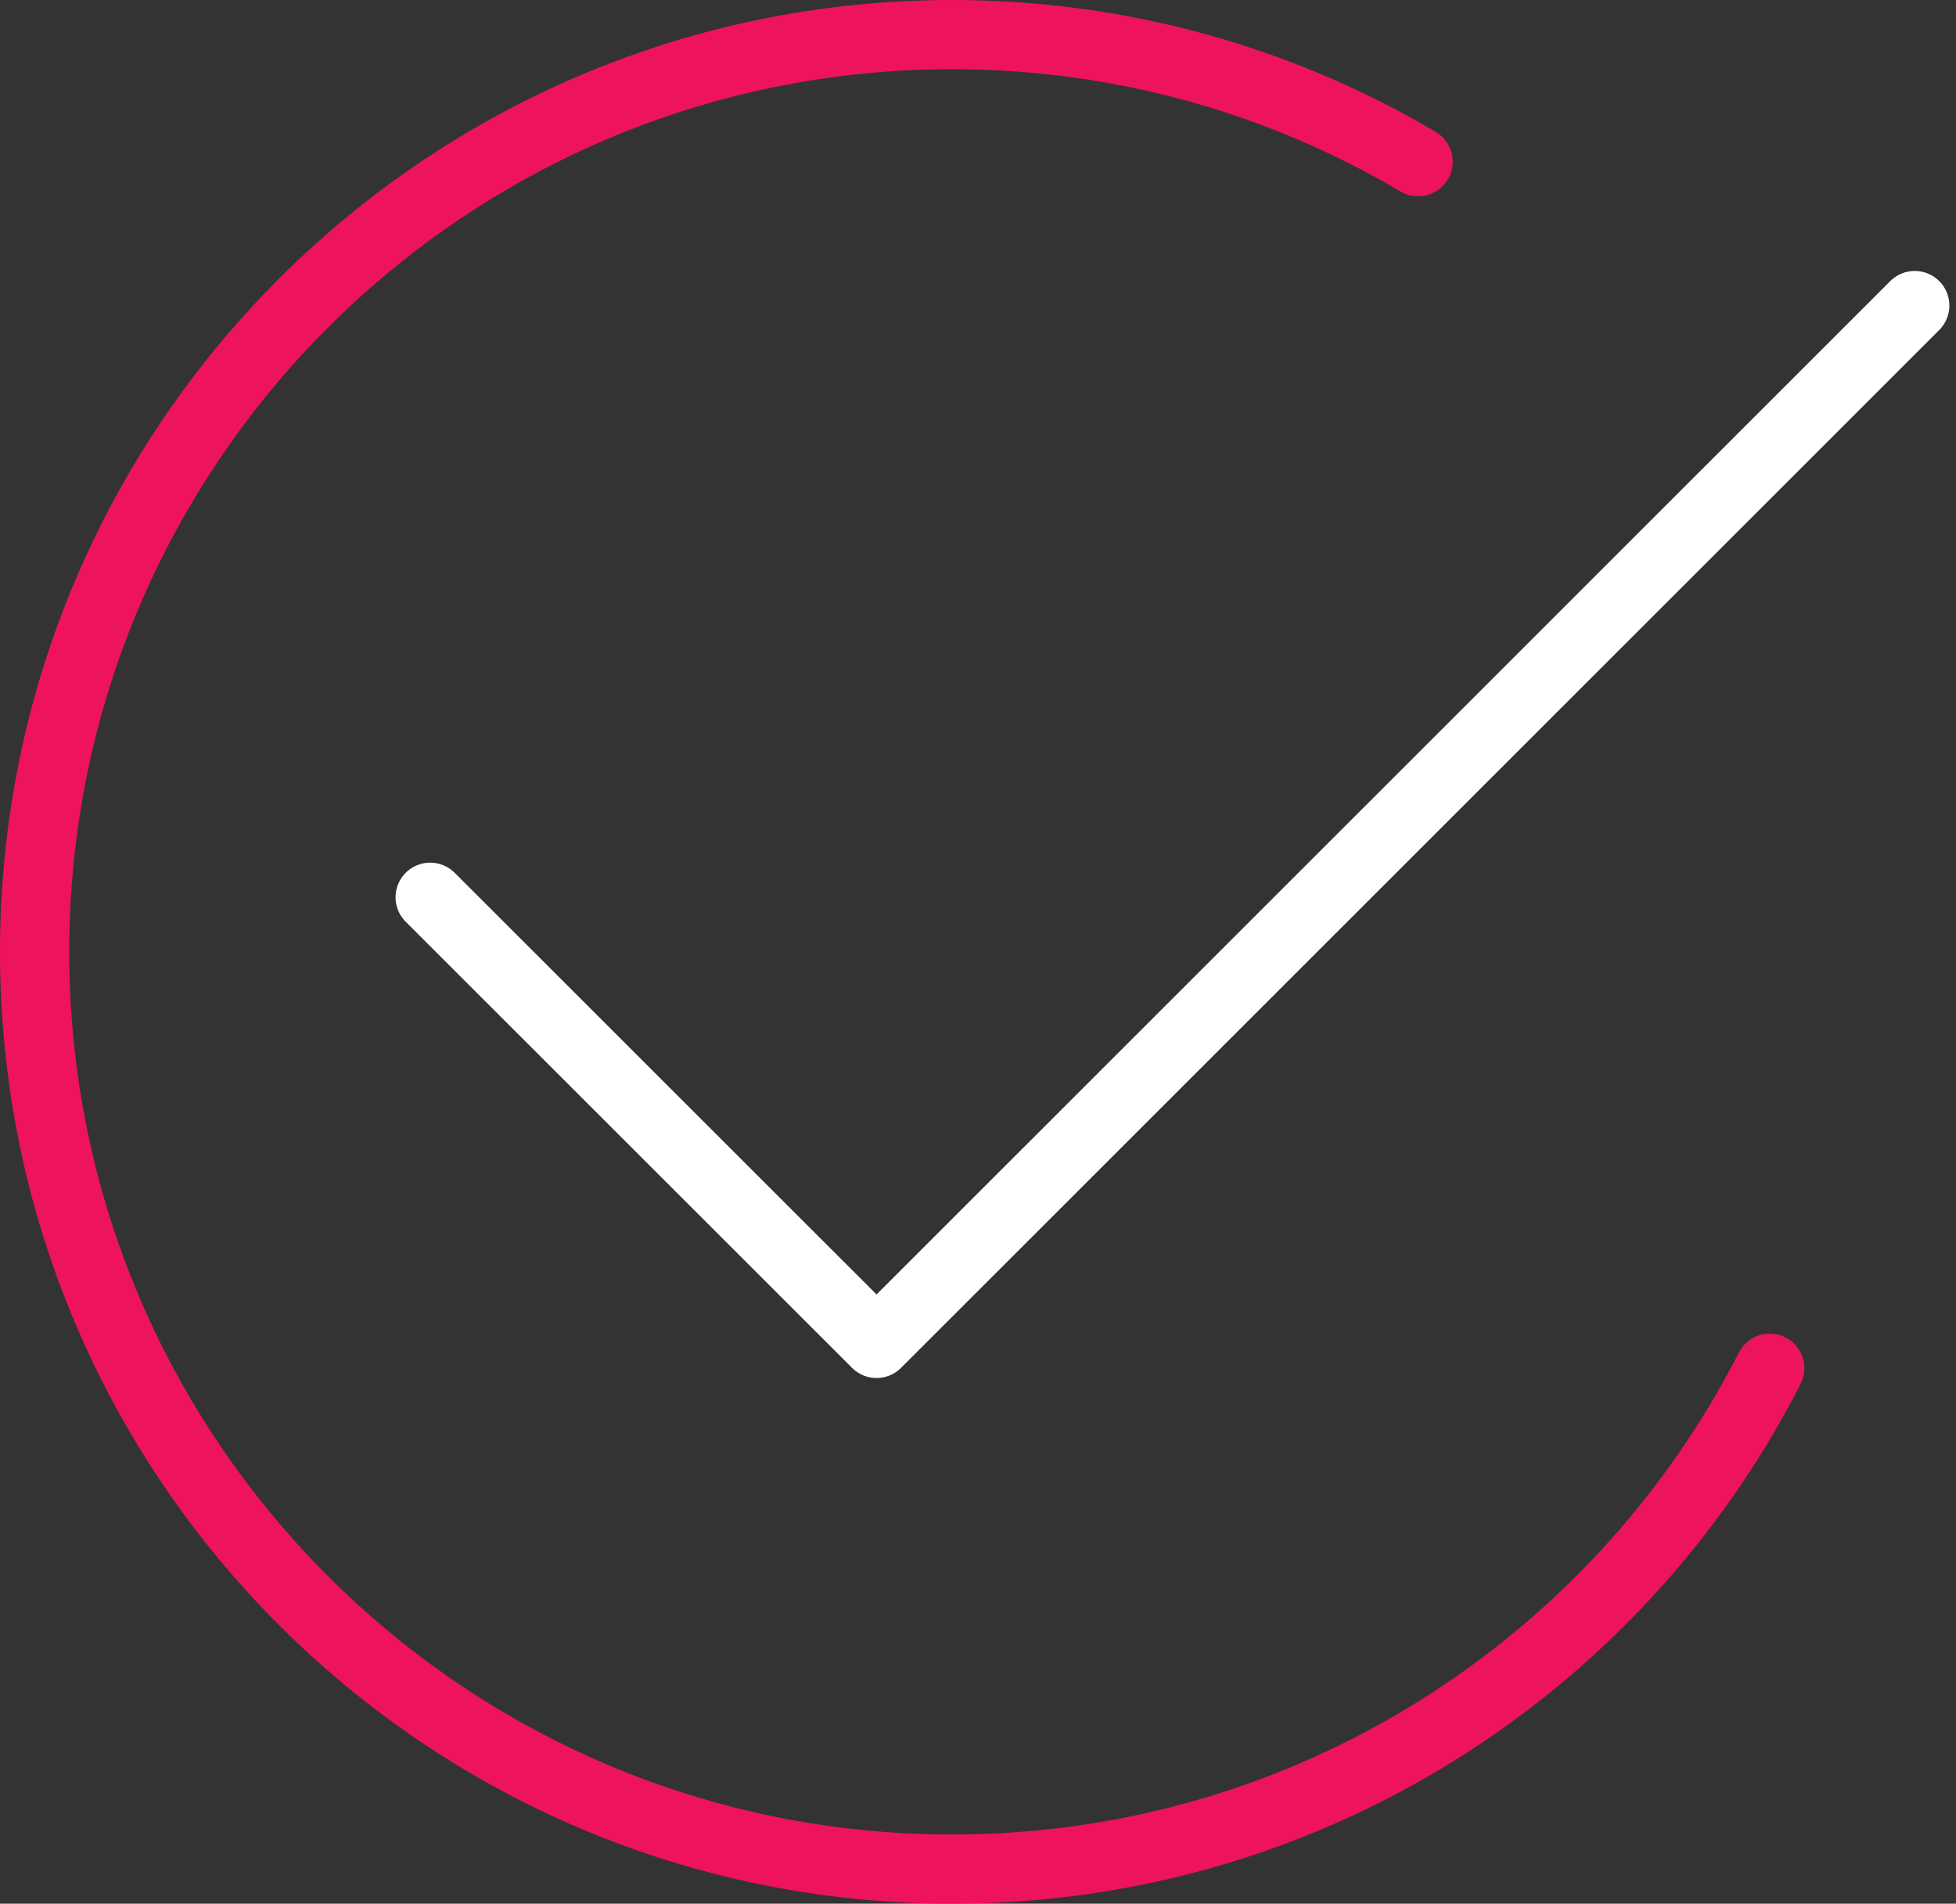
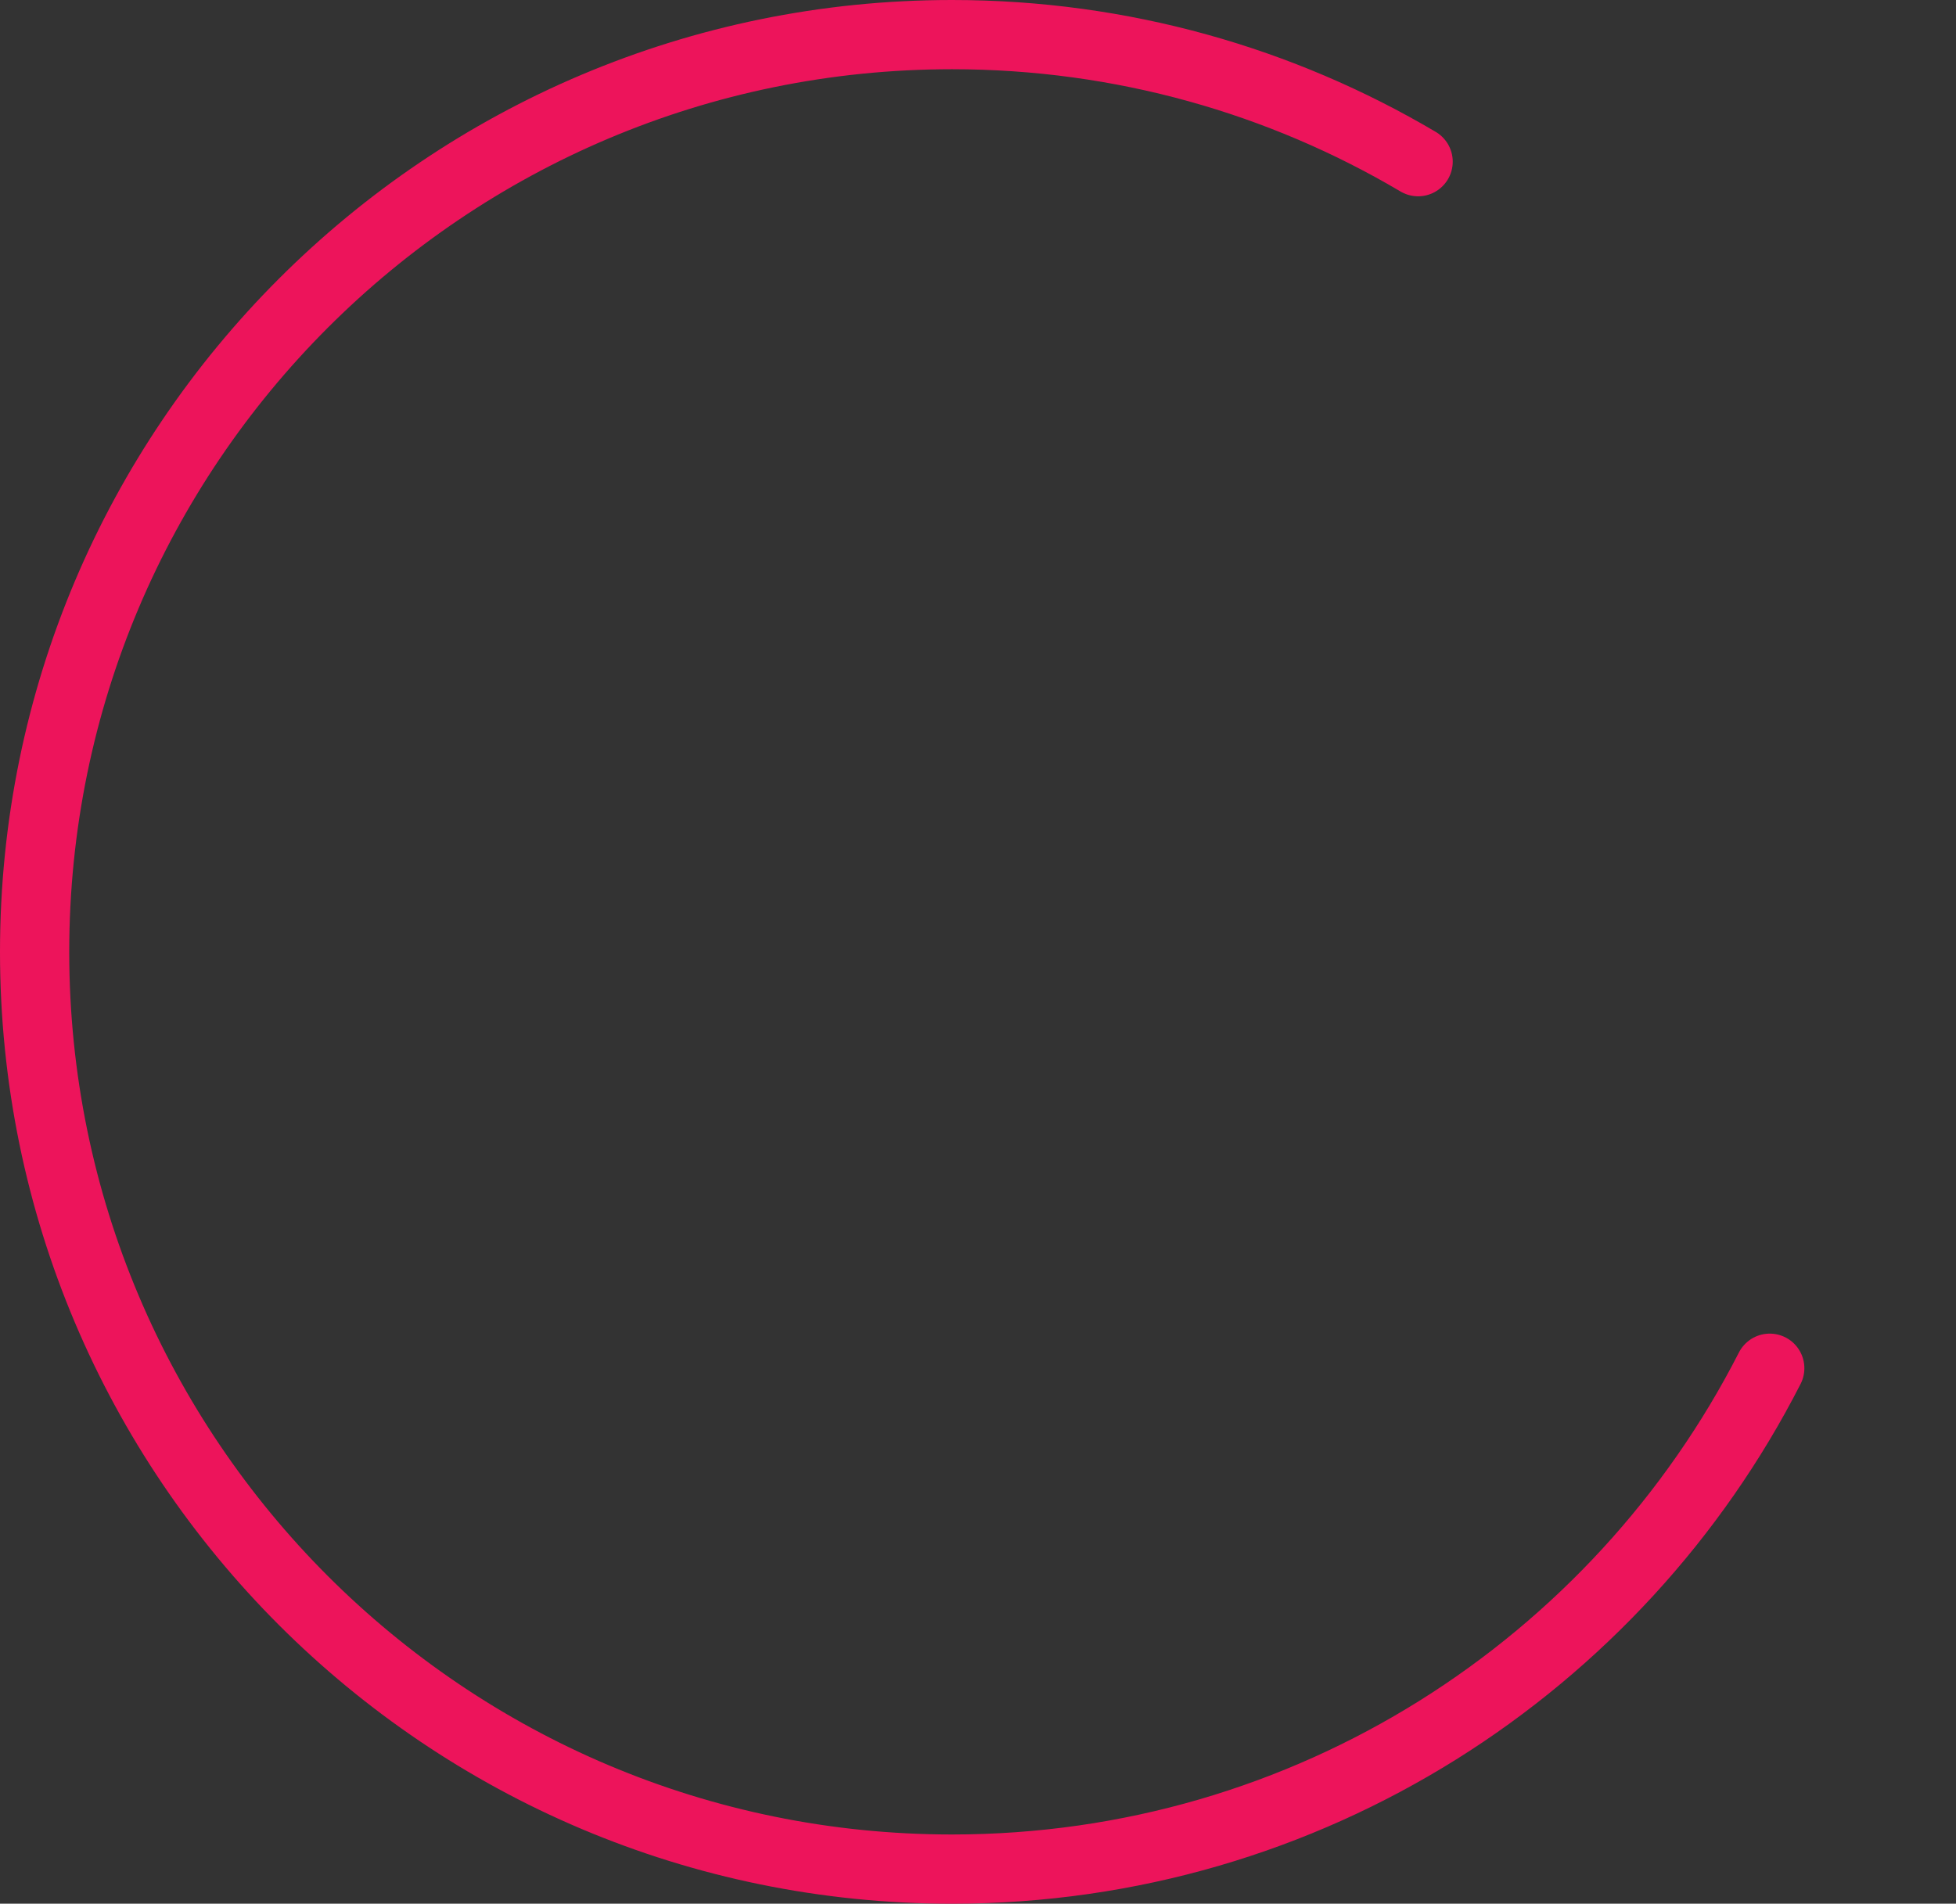
<svg xmlns="http://www.w3.org/2000/svg" width="113" height="110" fill="none" viewBox="0 0 113 110">
  <rect x="0" y="0" width="113" height="110" fill="#333333" stroke="none" />
  <path stroke="#ed145b" stroke-linecap="round" stroke-linejoin="round" stroke-width="4" d="M102.24 79.059C93.473 96.236 75.61 108 55 108 25.728 108 2 84.272 2 55S25.728 2 55 2c9.827 0 19.037 2.676 26.926 7.342" />
-   <path stroke="#fff" stroke-linecap="round" stroke-linejoin="round" stroke-width="4" d="M110.616 17.656 50.639 77.624 24.852 51.846" />
</svg>